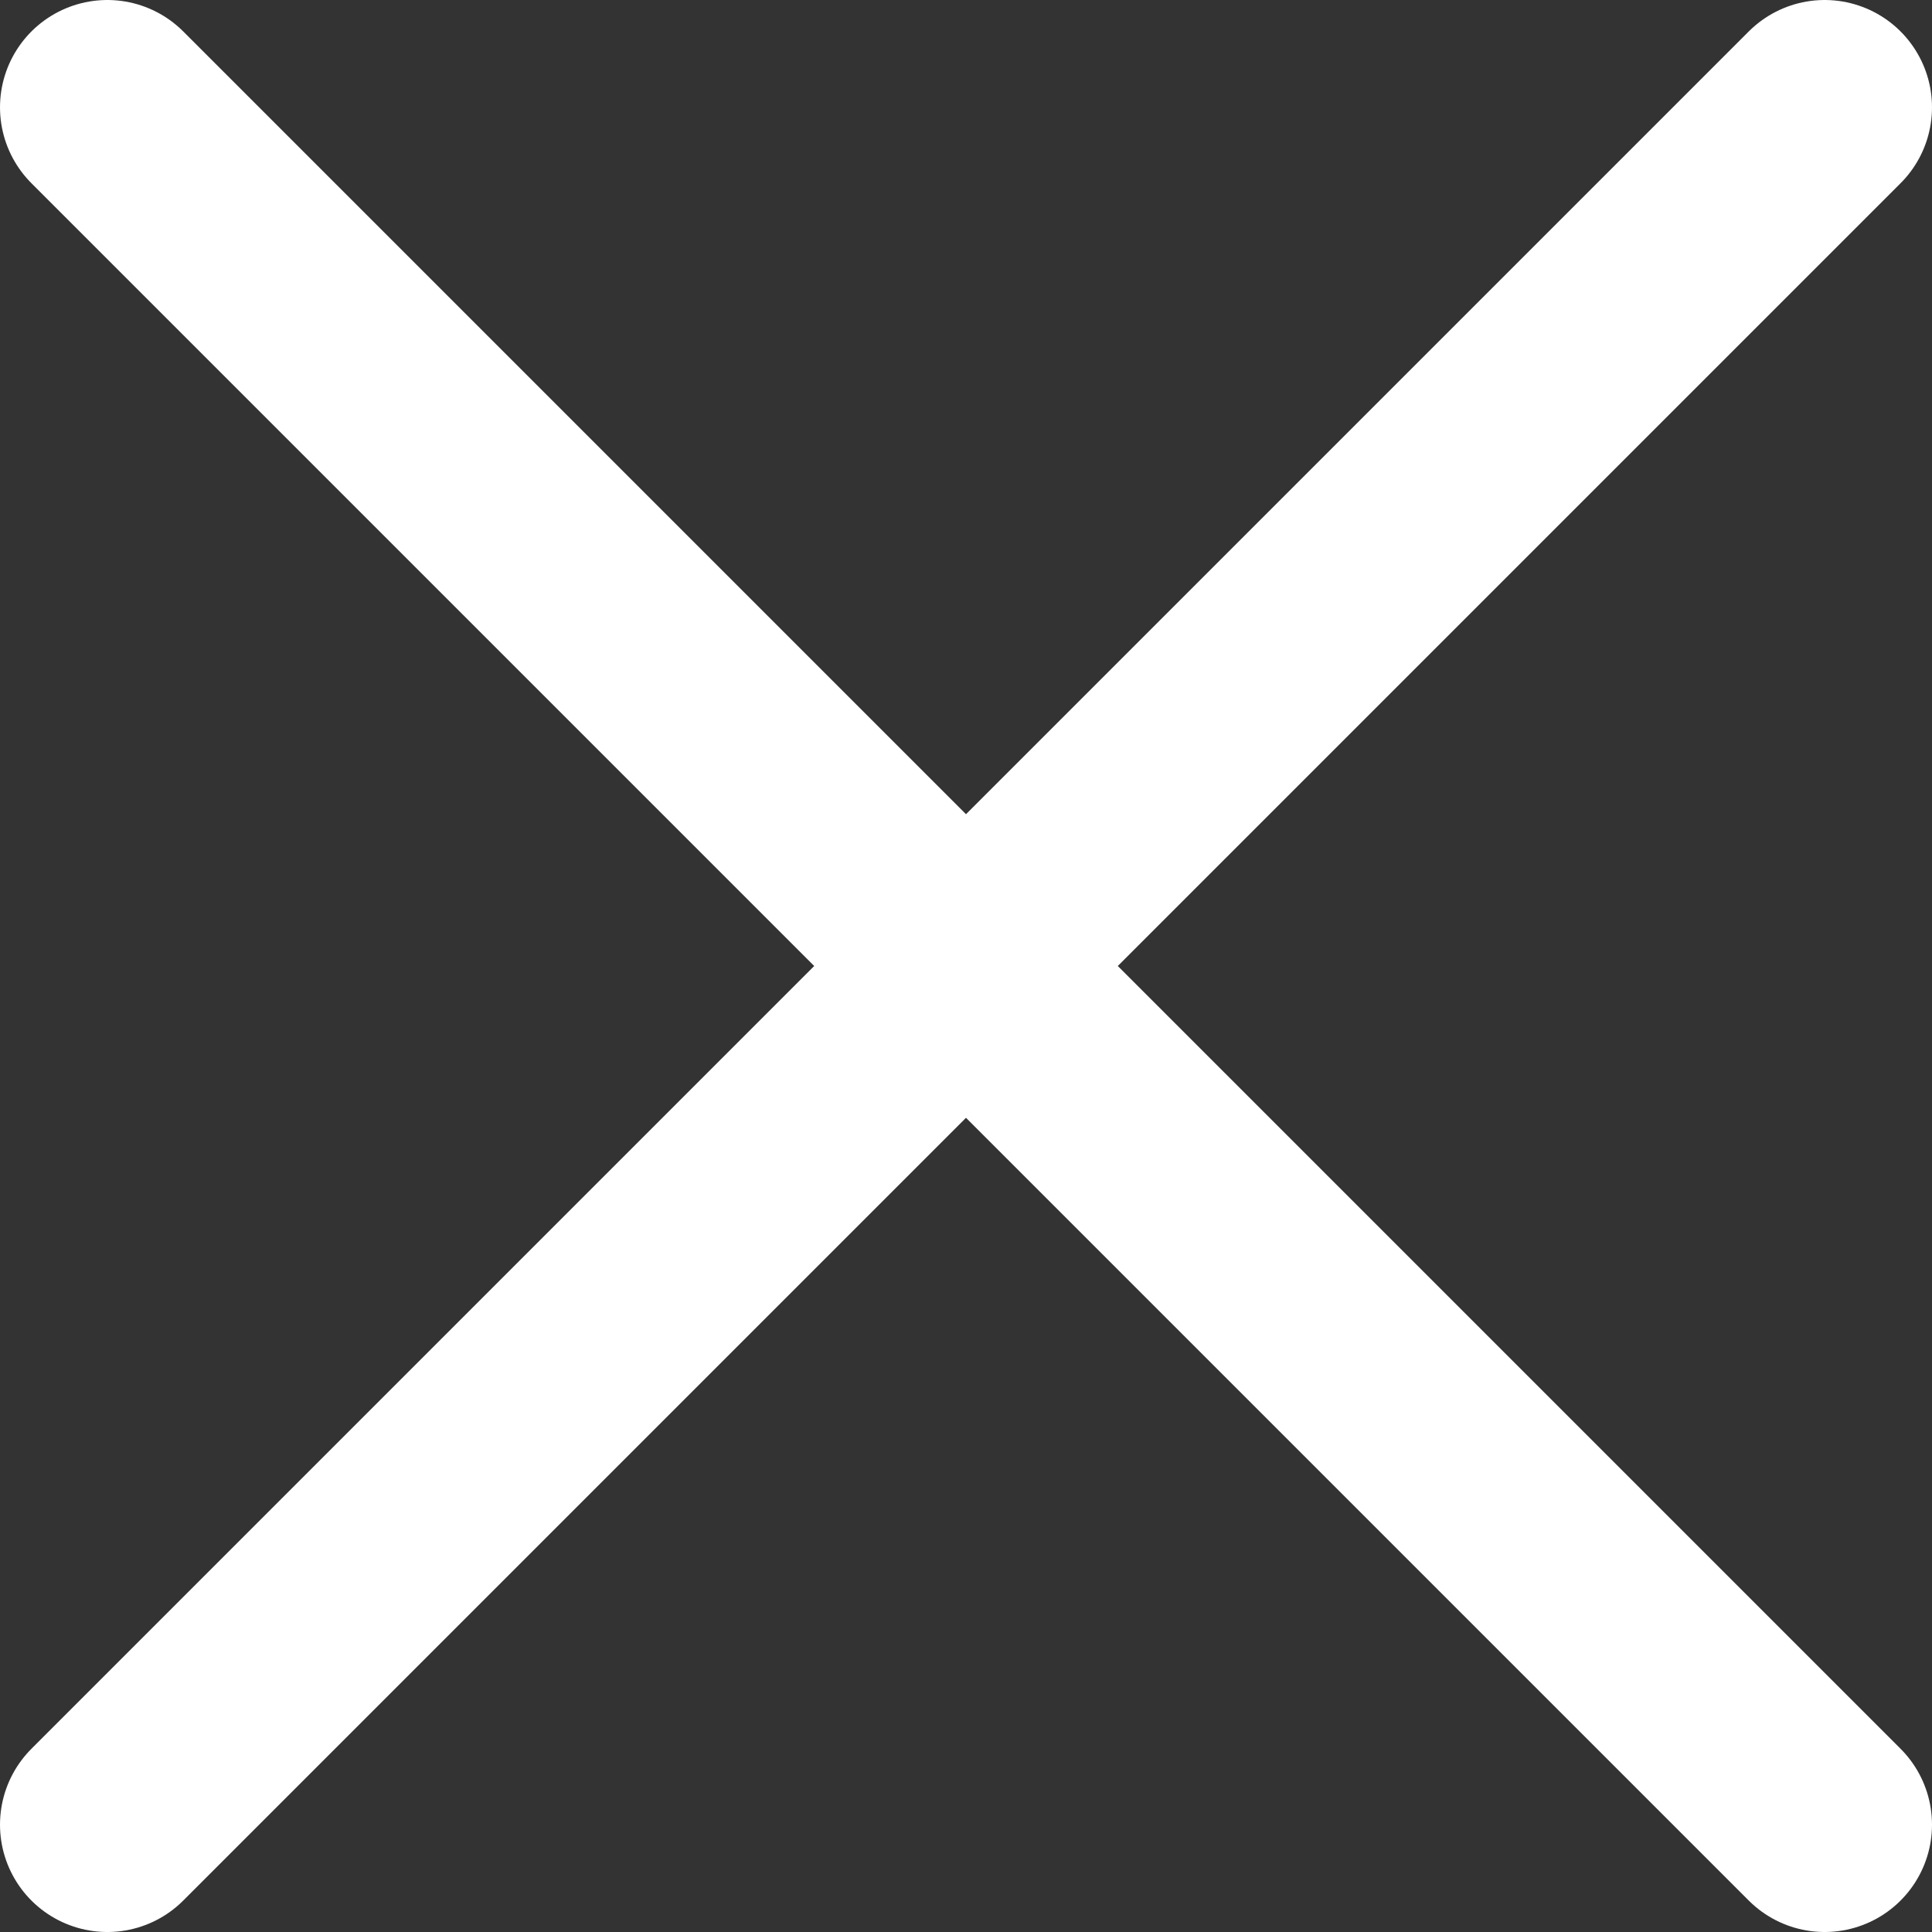
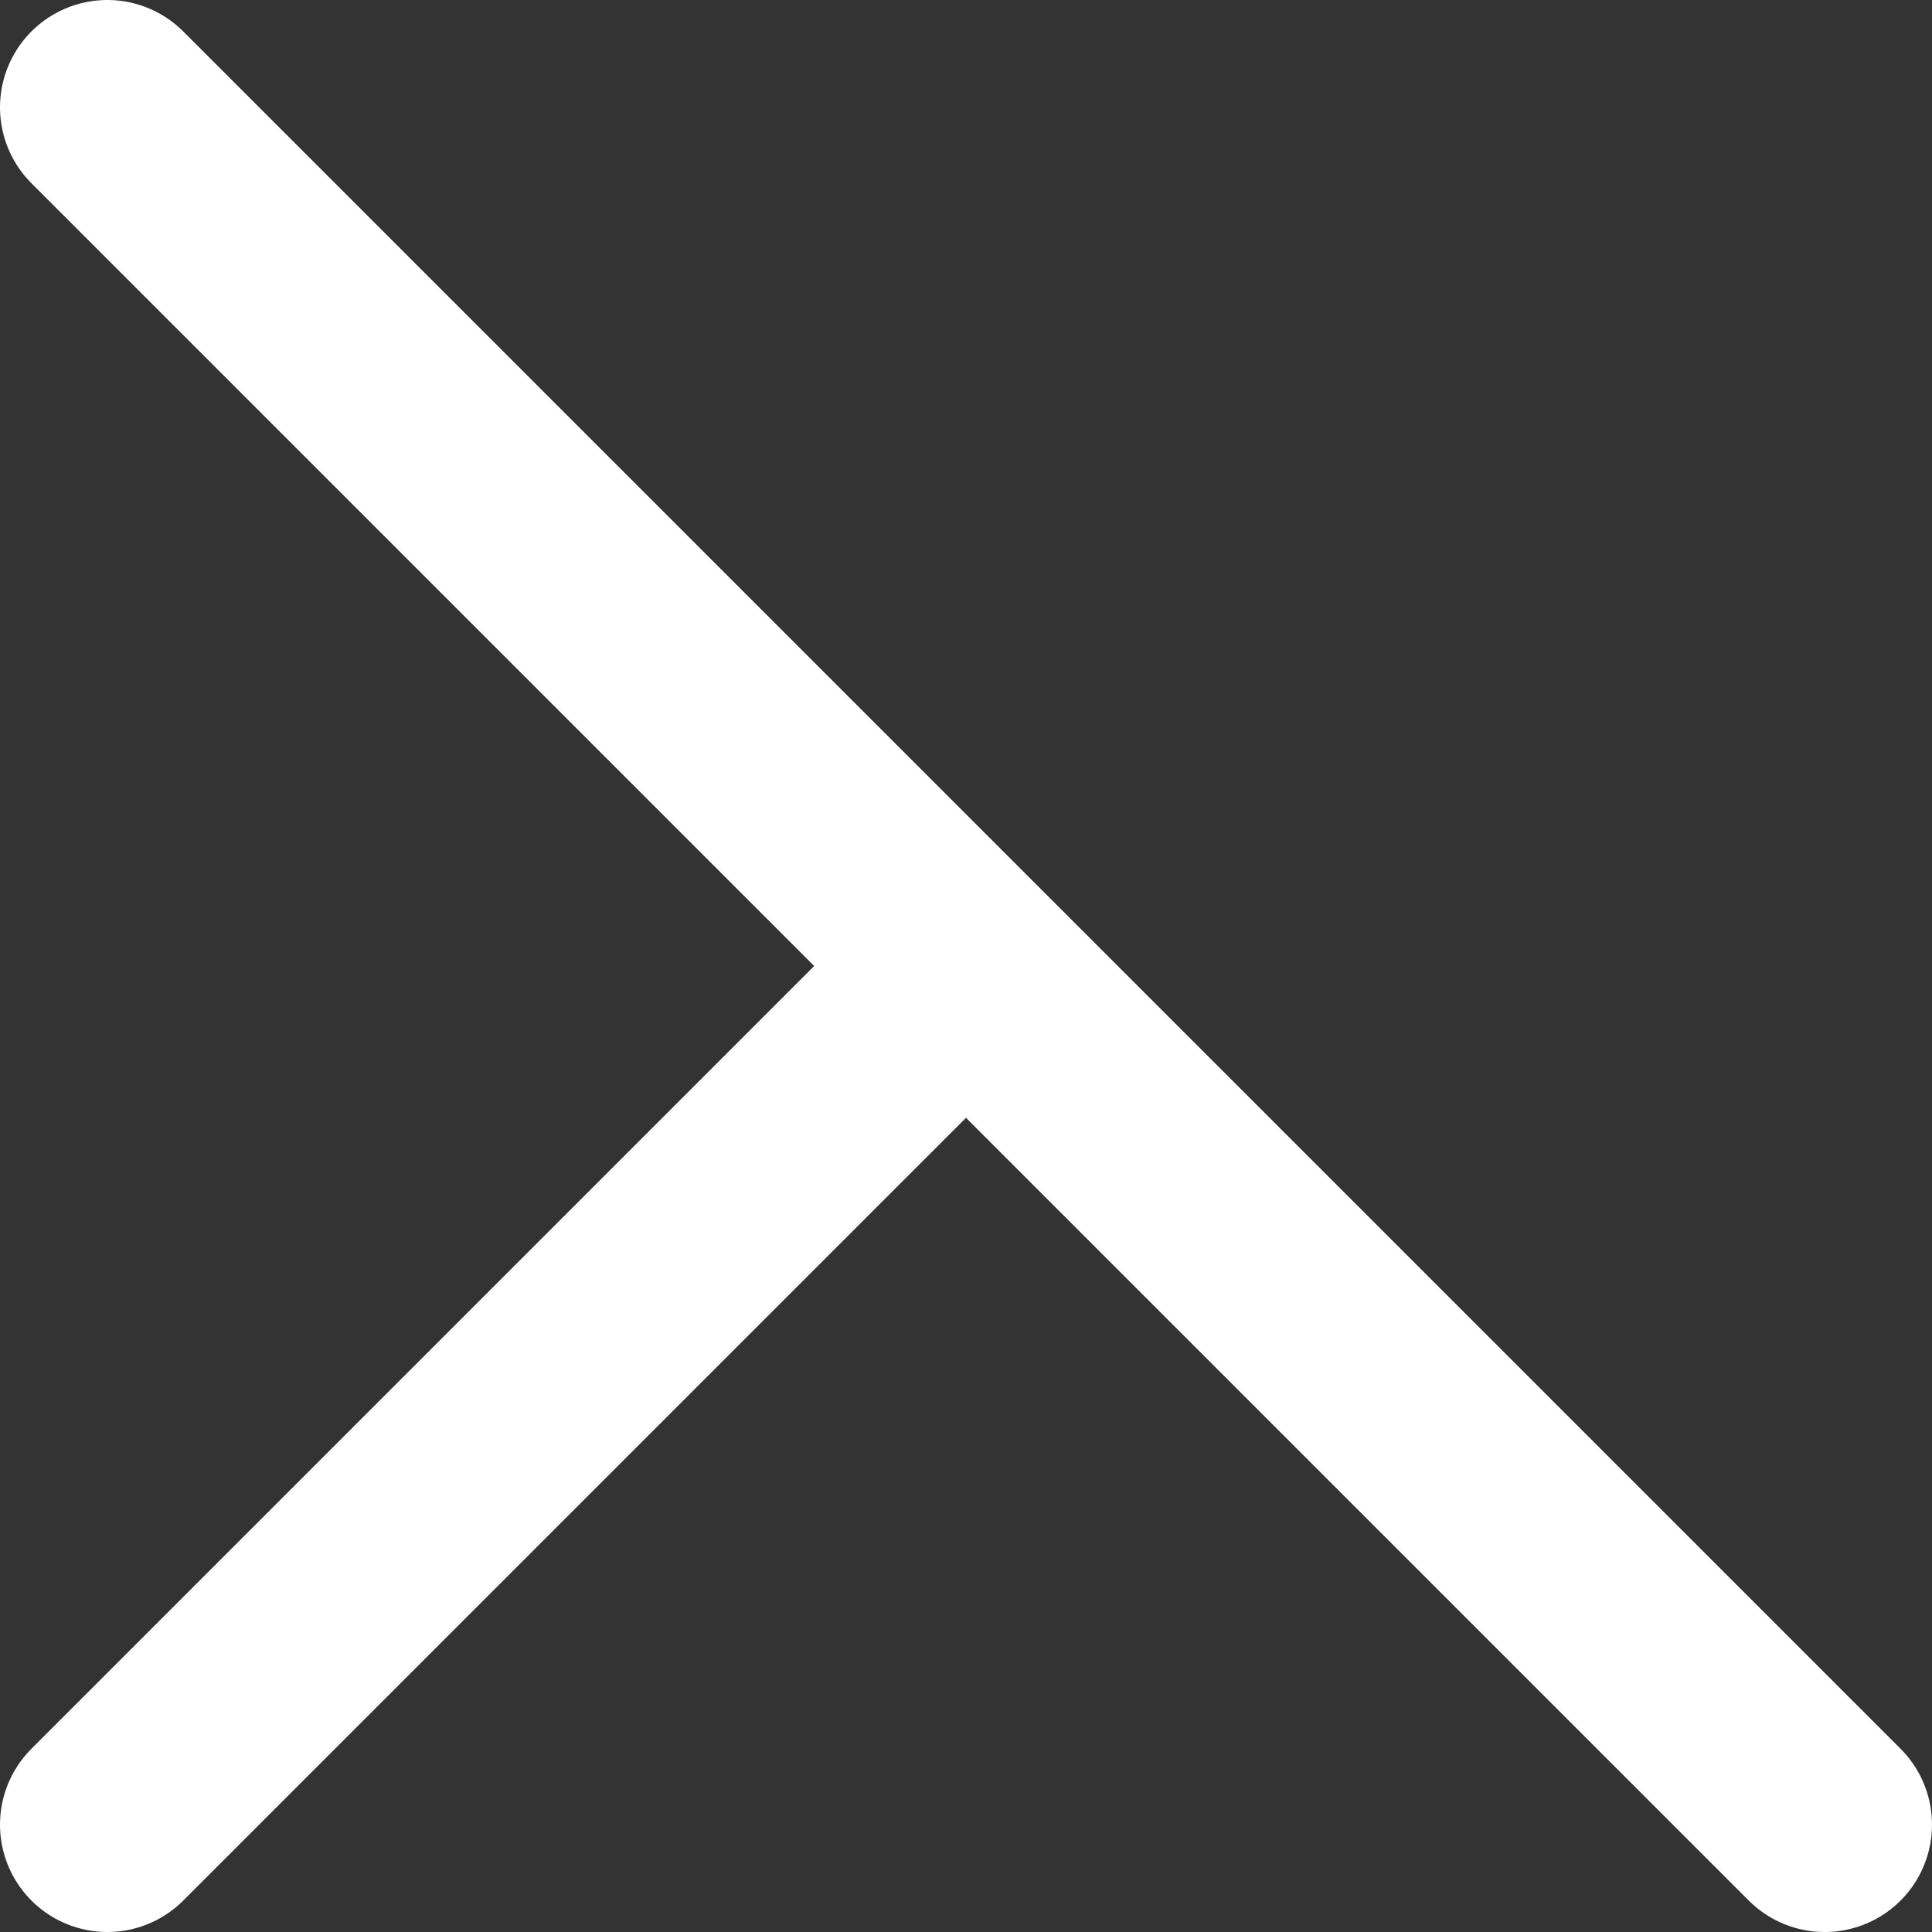
<svg xmlns="http://www.w3.org/2000/svg" width="18" height="18" viewBox="0 0 18 18" fill="none">
  <rect x="0" y="0" width="18" height="18" fill="#333333" stroke="none" />
-   <path d="M1 17L9 9M17 1L9 9M9 9L17 17M9 9L1 1" stroke="white" stroke-width="2" stroke-linecap="round" stroke-linejoin="round" />
+   <path d="M1 17L9 9M17 1M9 9L17 17M9 9L1 1" stroke="white" stroke-width="2" stroke-linecap="round" stroke-linejoin="round" />
</svg>